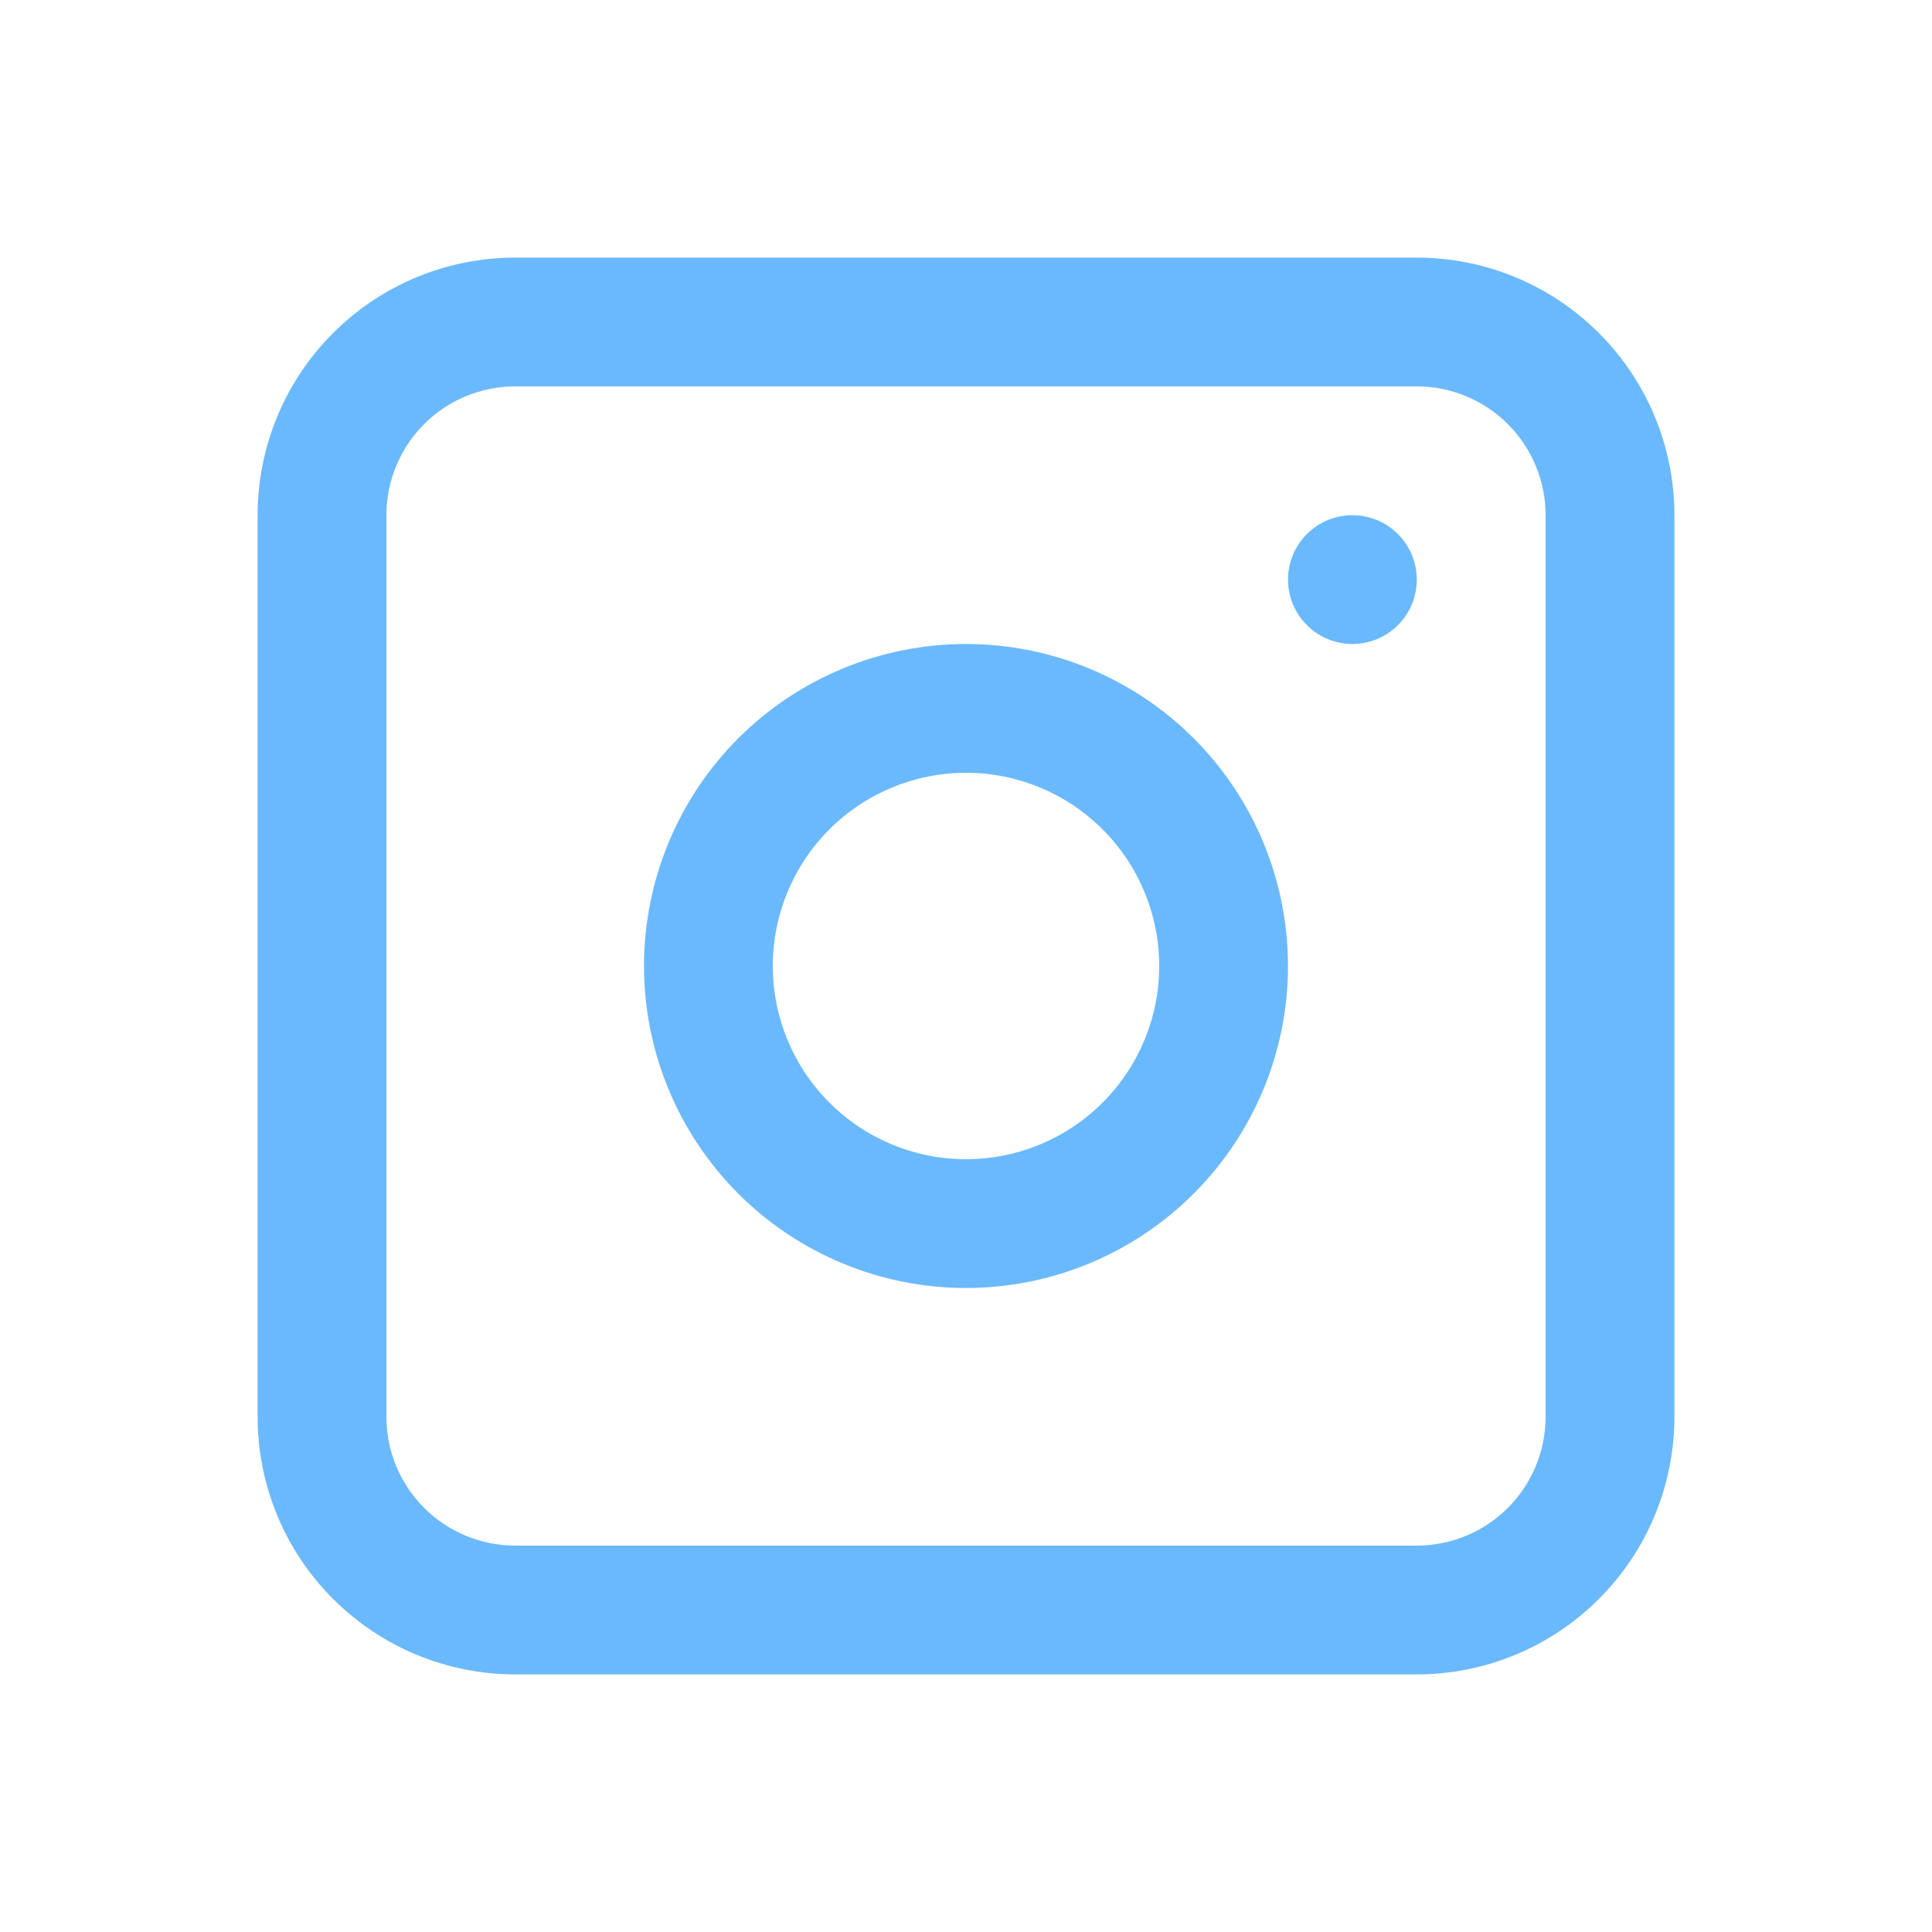
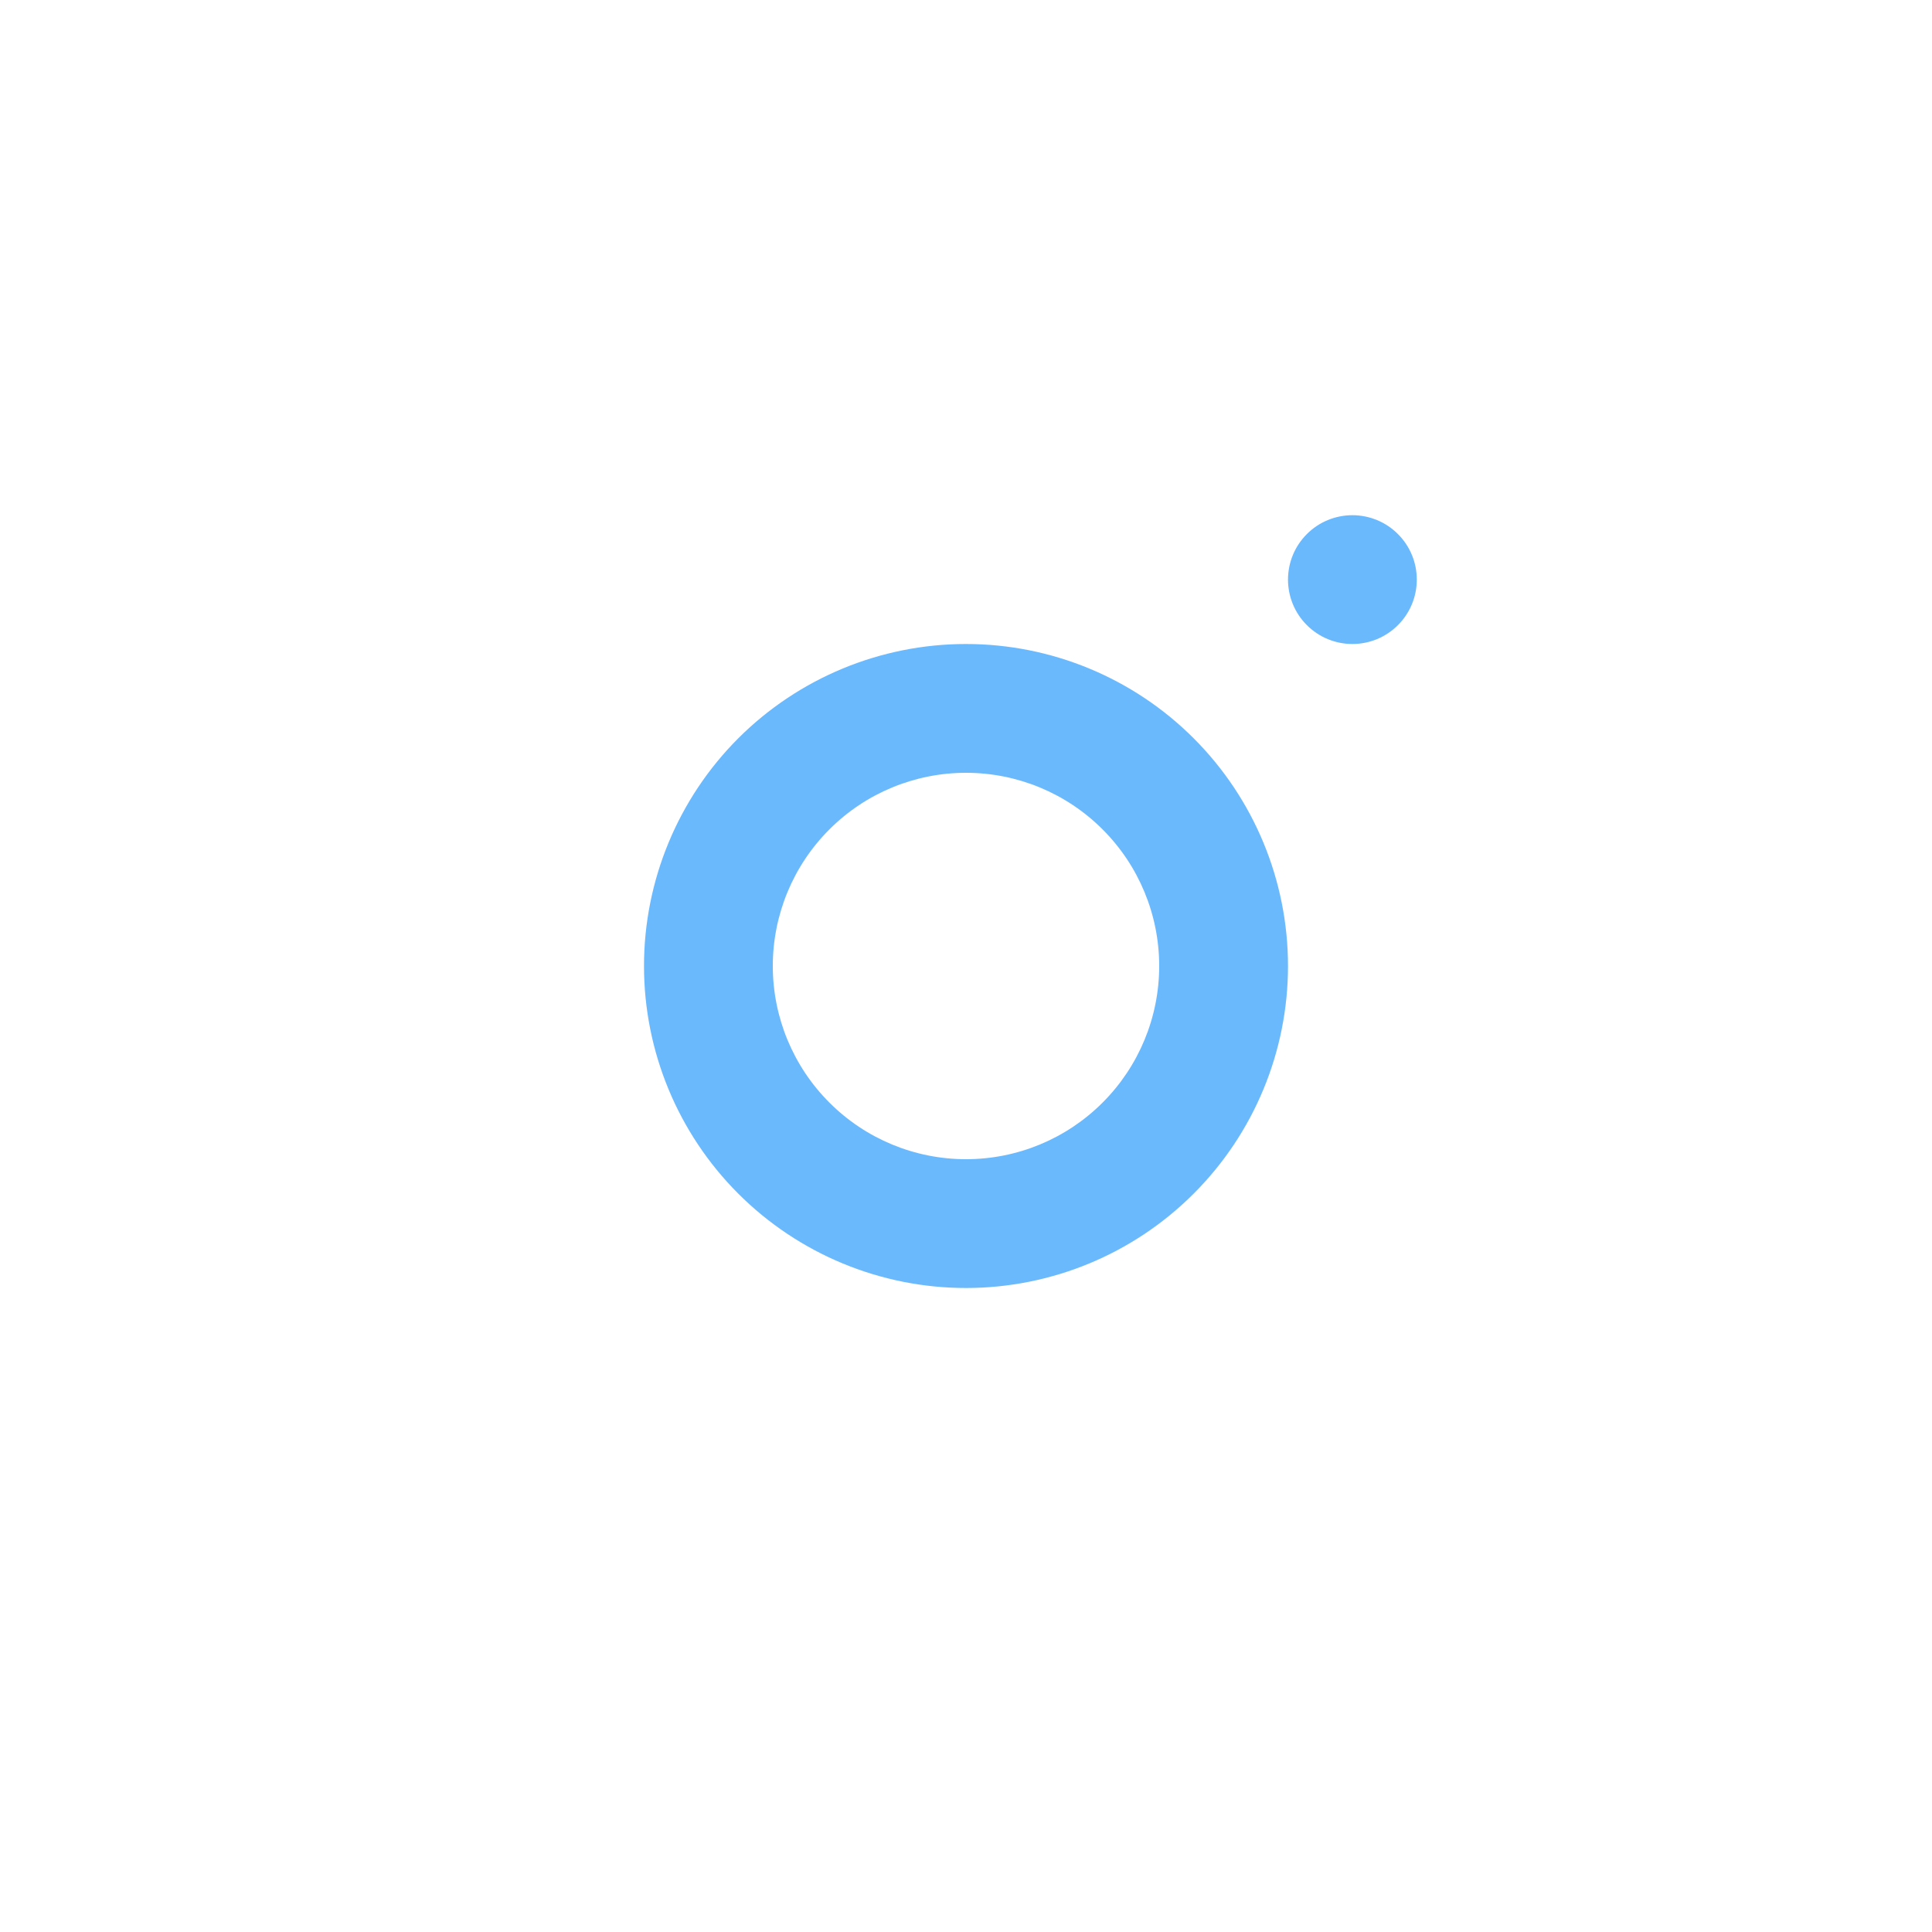
<svg xmlns="http://www.w3.org/2000/svg" width="30" height="30" viewBox="0 0 30 30" fill="none">
  <path fill-rule="evenodd" clip-rule="evenodd" d="M15 10C13.674 10 12.402 10.527 11.464 11.464C10.527 12.402 10 13.674 10 15C10 16.326 10.527 17.598 11.464 18.535C12.402 19.473 13.674 20 15 20C16.326 20 17.598 19.473 18.535 18.535C19.473 17.598 20 16.326 20 15C20 13.674 19.473 12.402 18.535 11.464C17.598 10.527 16.326 10 15 10ZM12 15C12 15.796 12.316 16.559 12.879 17.121C13.441 17.684 14.204 18 15 18C15.796 18 16.559 17.684 17.121 17.121C17.684 16.559 18 15.796 18 15C18 14.204 17.684 13.441 17.121 12.879C16.559 12.316 15.796 12 15 12C14.204 12 13.441 12.316 12.879 12.879C12.316 13.441 12 14.204 12 15Z" fill="#6BB9FD" />
  <path d="M21 8C20.735 8 20.48 8.105 20.293 8.293C20.105 8.48 20 8.735 20 9C20 9.265 20.105 9.52 20.293 9.707C20.48 9.895 20.735 10 21 10C21.265 10 21.52 9.895 21.707 9.707C21.895 9.52 22 9.265 22 9C22 8.735 21.895 8.48 21.707 8.293C21.52 8.105 21.265 8 21 8Z" fill="#6BB9FD" />
-   <path fill-rule="evenodd" clip-rule="evenodd" d="M8 4C6.939 4 5.922 4.421 5.172 5.172C4.421 5.922 4 6.939 4 8V22C4 23.061 4.421 24.078 5.172 24.828C5.922 25.579 6.939 26 8 26H22C23.061 26 24.078 25.579 24.828 24.828C25.579 24.078 26 23.061 26 22V8C26 6.939 25.579 5.922 24.828 5.172C24.078 4.421 23.061 4 22 4H8ZM22 6H8C7.47 6 6.961 6.211 6.586 6.586C6.211 6.961 6 7.47 6 8V22C6 22.53 6.211 23.039 6.586 23.414C6.961 23.789 7.47 24 8 24H22C22.53 24 23.039 23.789 23.414 23.414C23.789 23.039 24 22.53 24 22V8C24 7.47 23.789 6.961 23.414 6.586C23.039 6.211 22.53 6 22 6Z" fill="#6BB9FD" />
</svg>